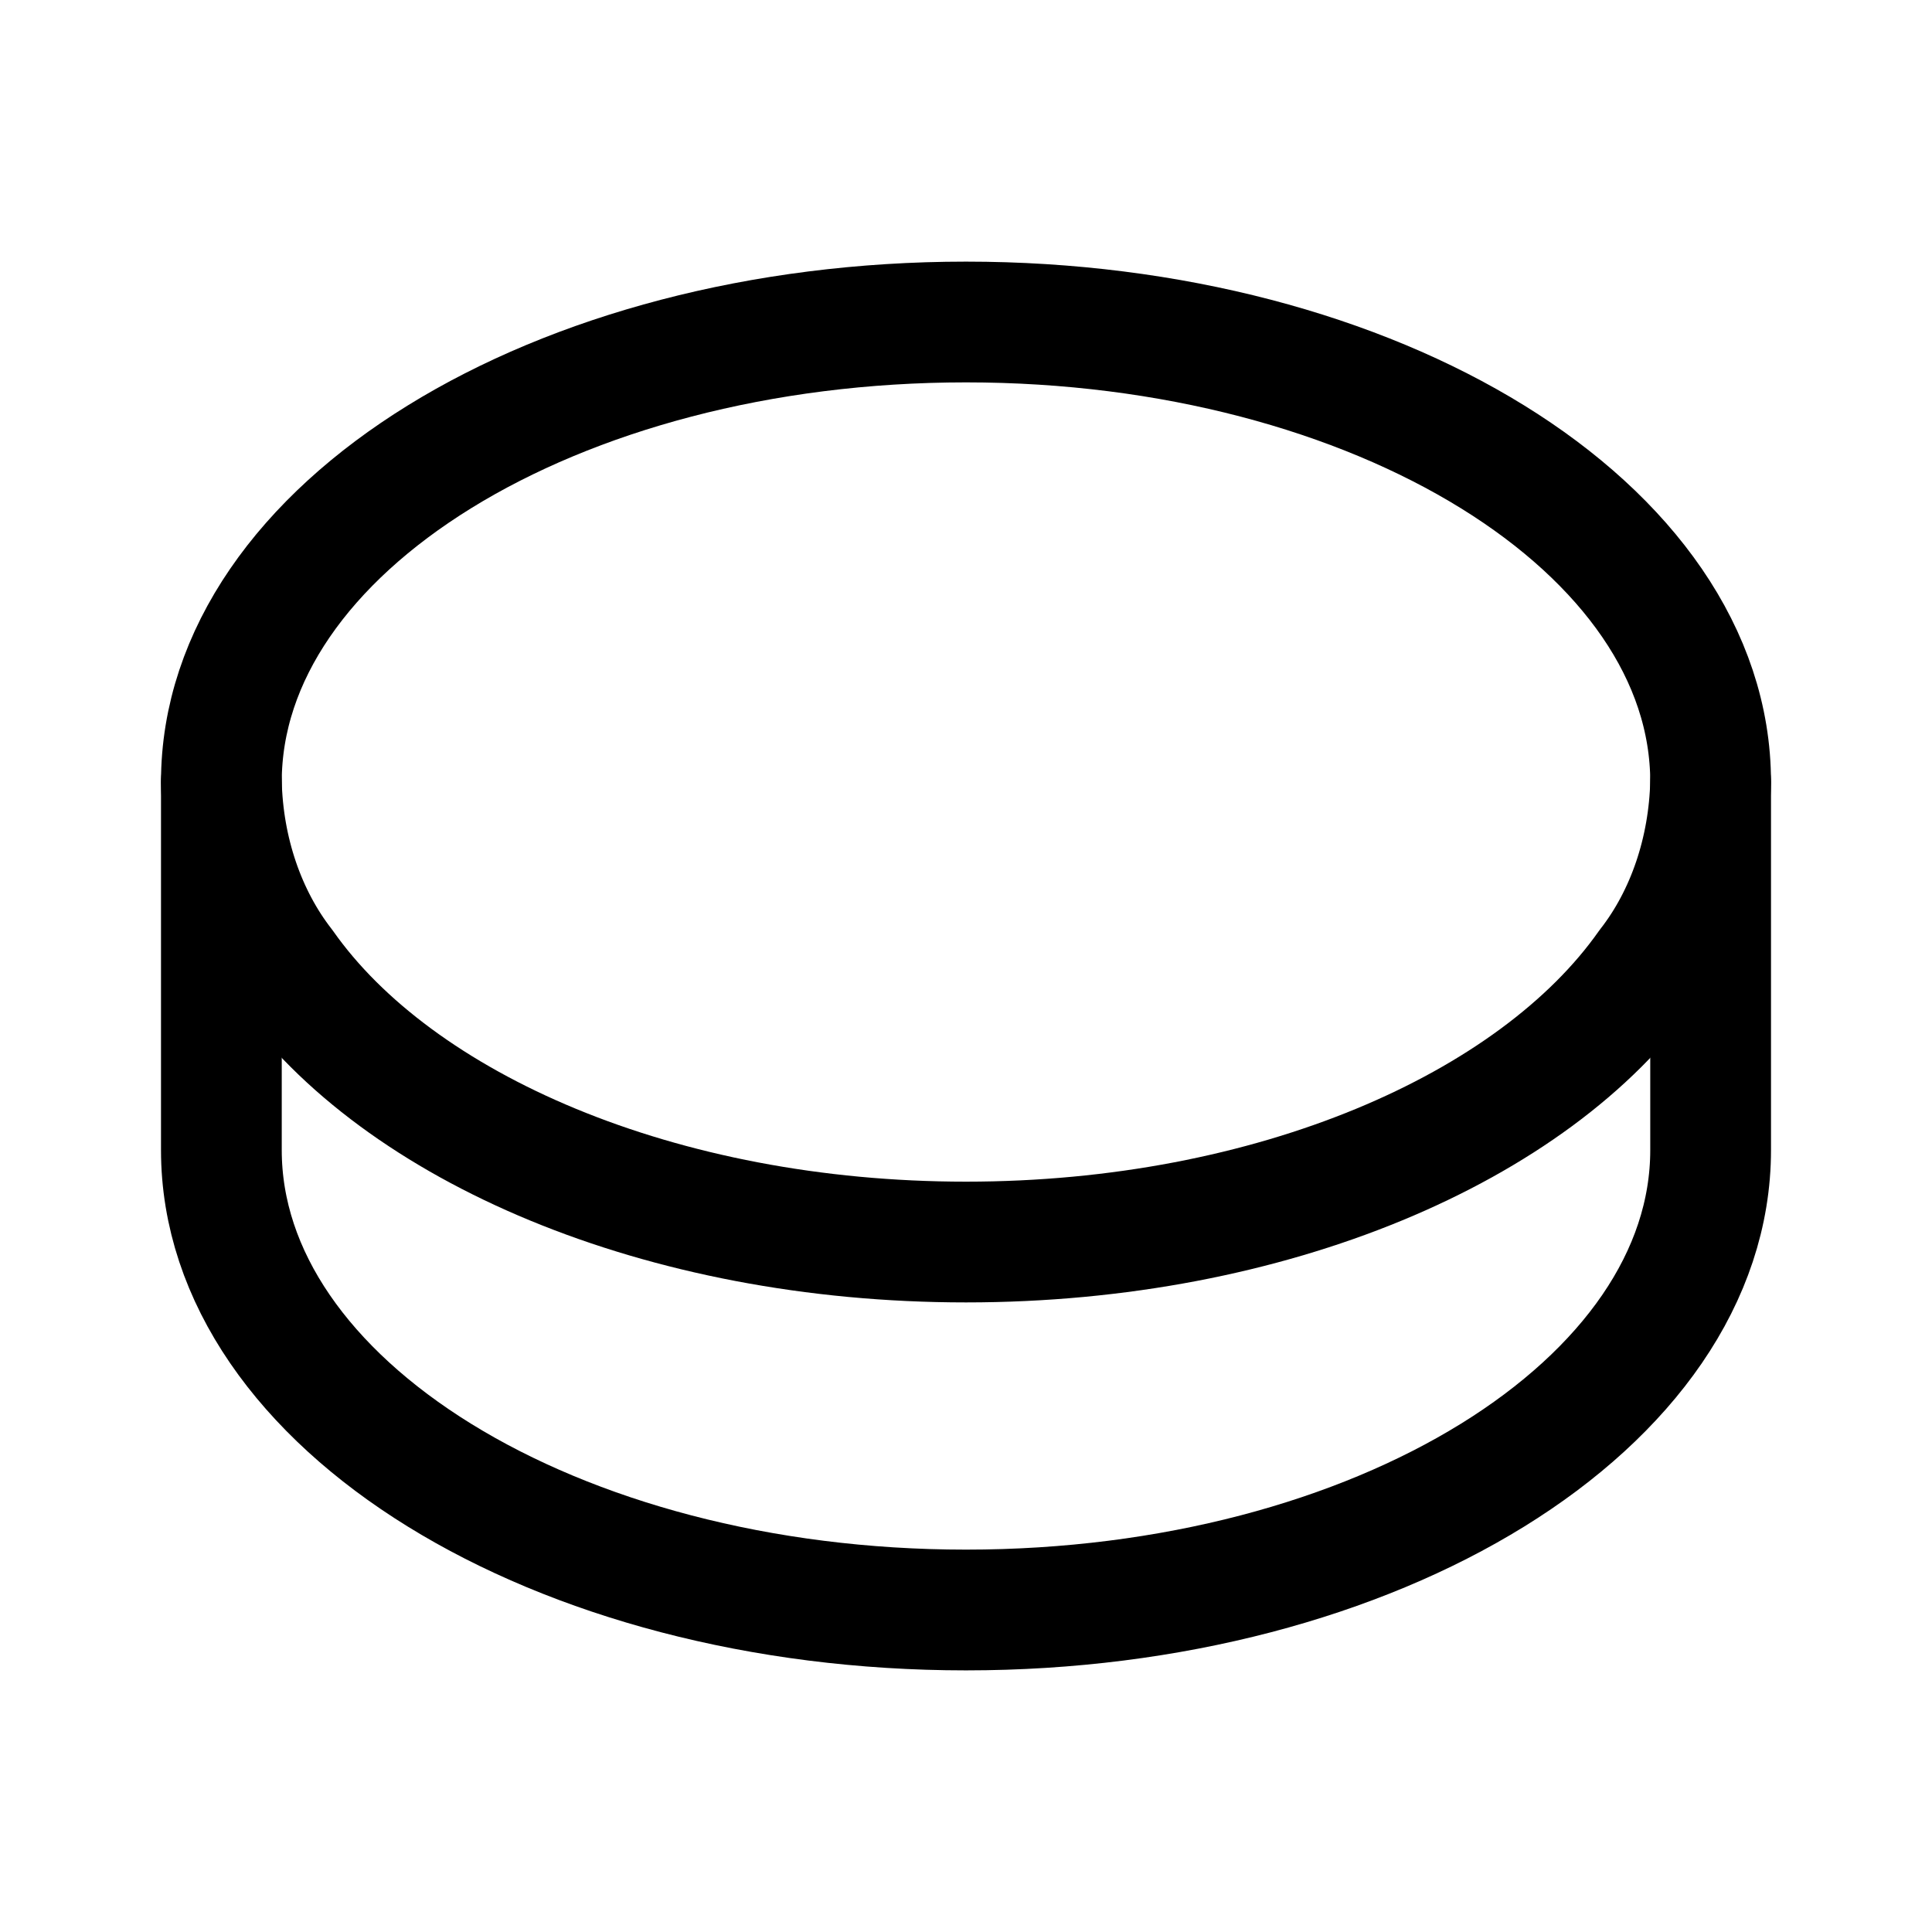
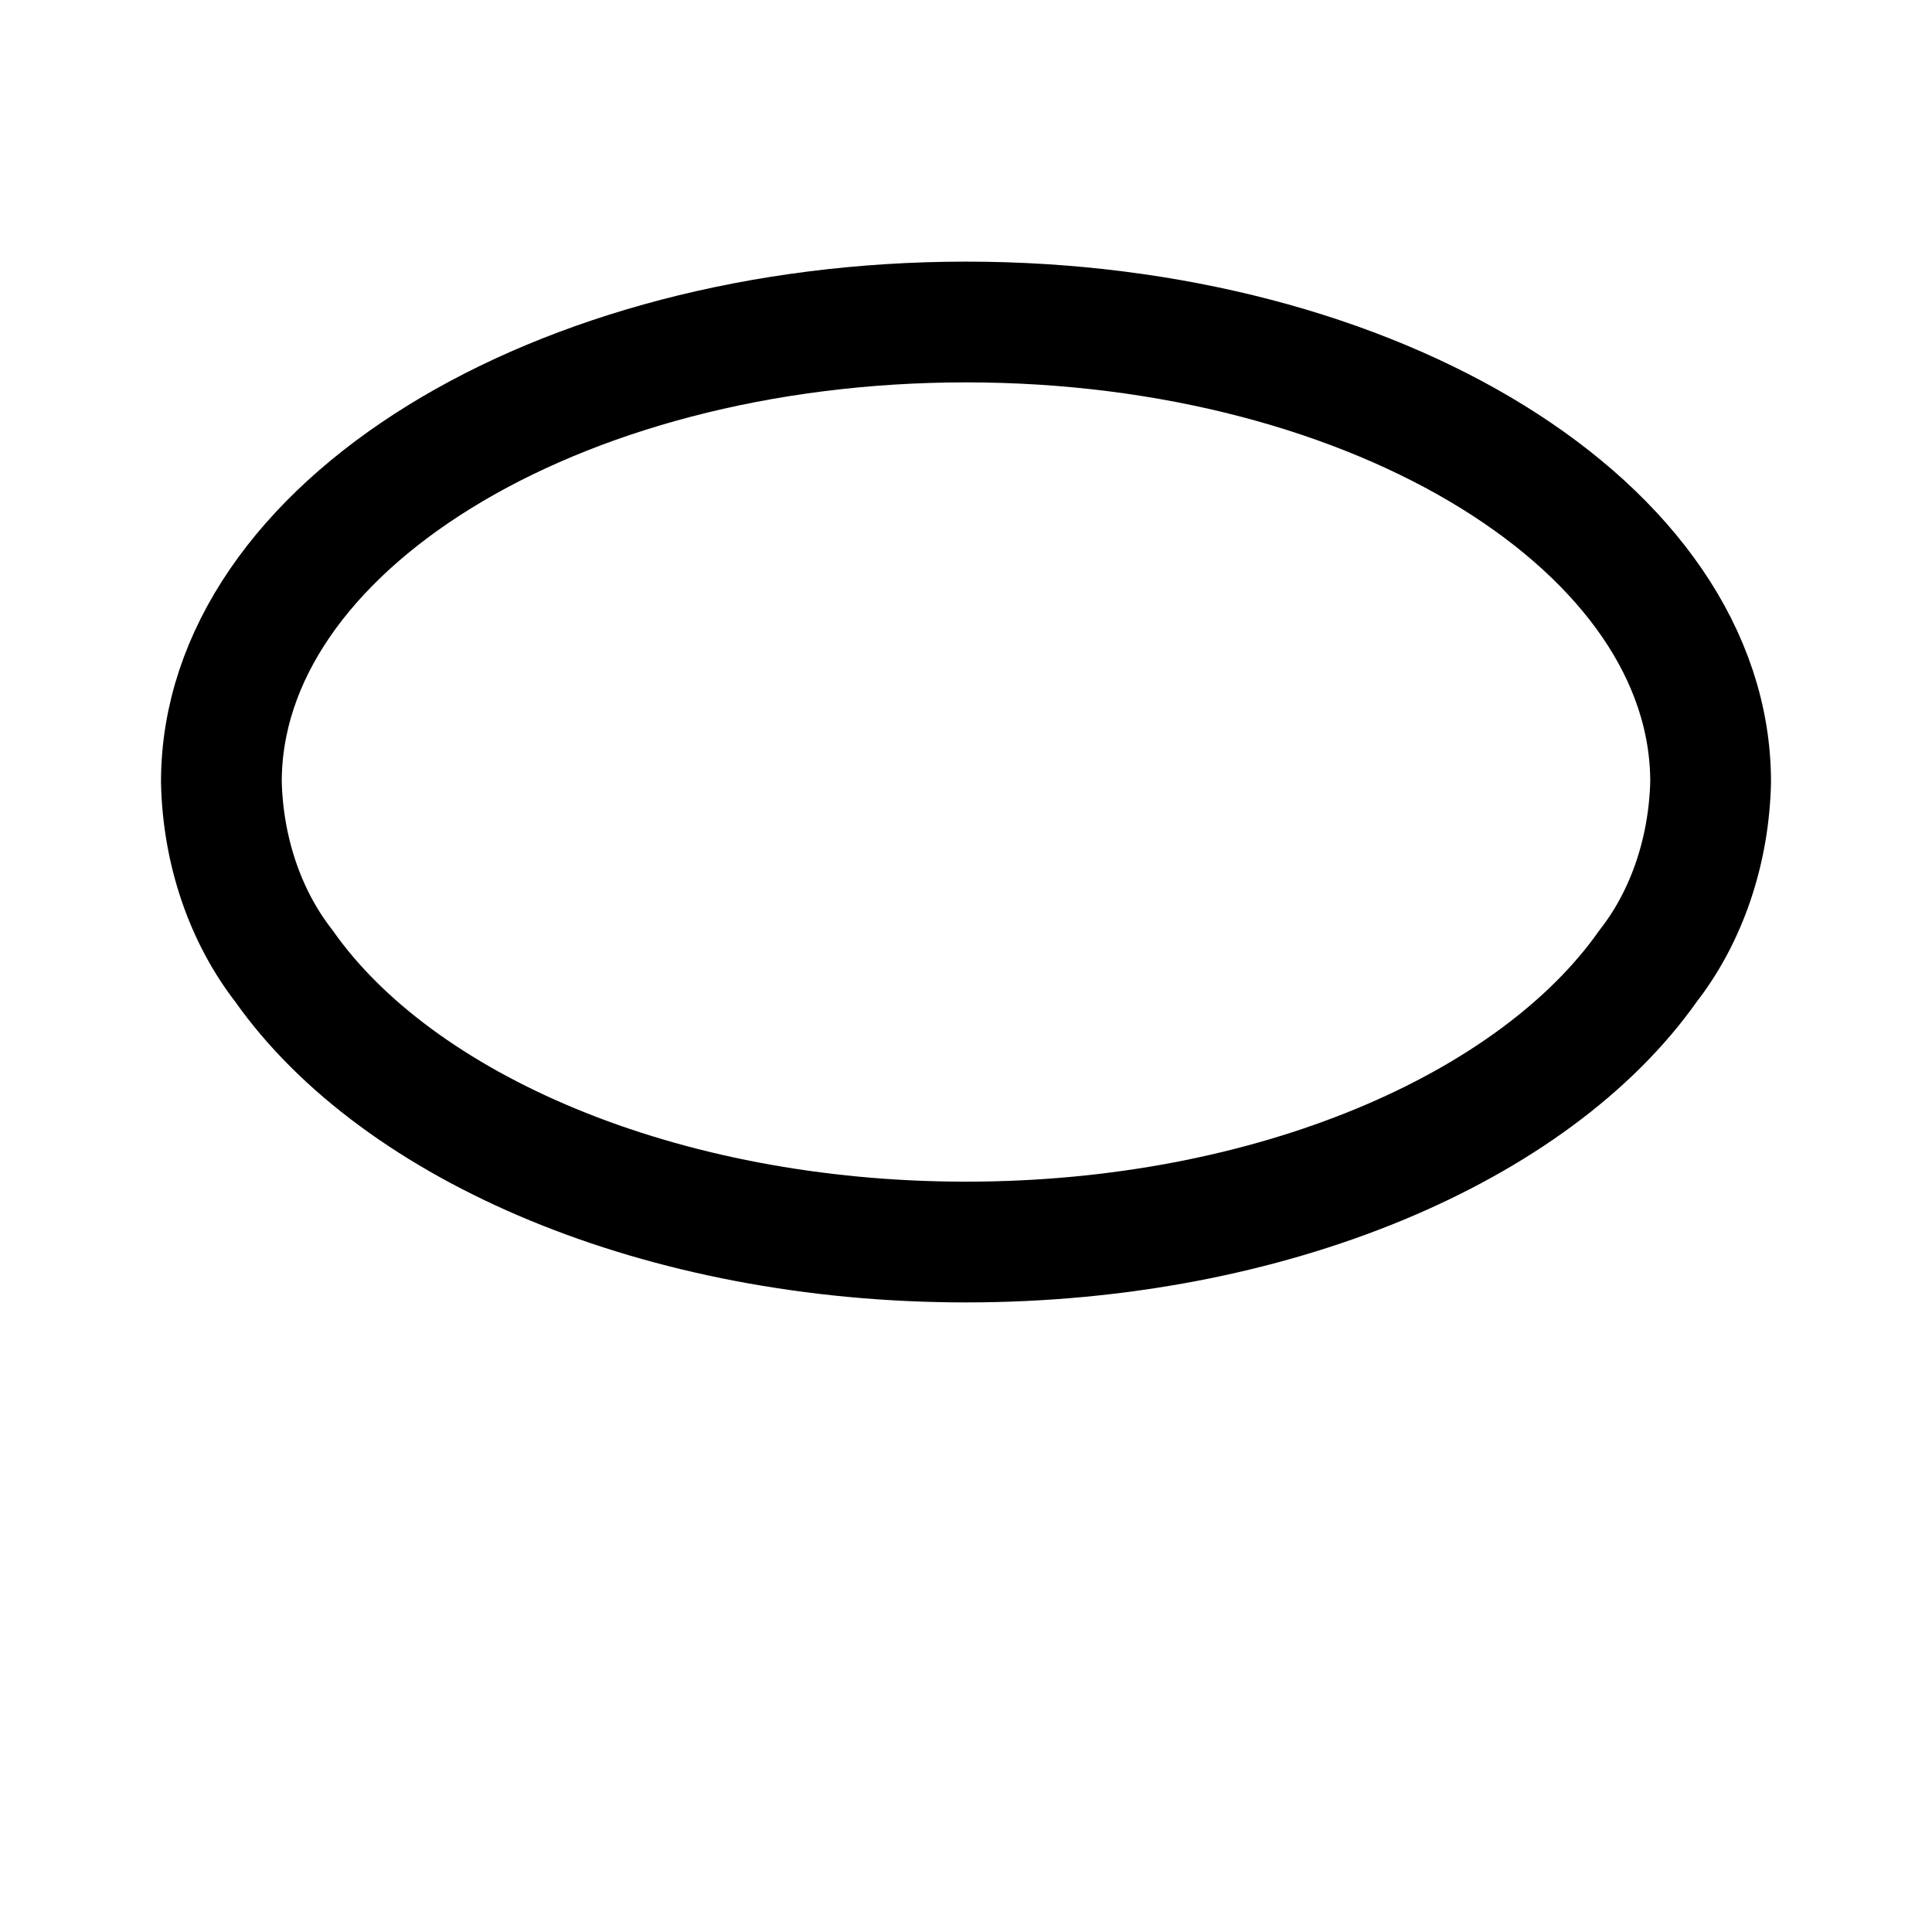
<svg xmlns="http://www.w3.org/2000/svg" width="800" height="800" viewBox="0 0 24 24">
  <g fill="none" stroke="currentColor" stroke-linecap="round" stroke-linejoin="round" stroke-width="1.5">
    <path d="M21.25 9.714c-.02.855-.296 1.67-.777 2.286c-1.415 2.011-4.68 3.429-8.473 3.429c-3.793 0-7.058-1.418-8.473-3.429c-.48-.616-.758-1.43-.777-2.286C2.75 6.56 6.894 4 12 4s9.25 2.56 9.25 5.714" />
-     <path d="M21.25 9.714v4.572C21.25 17.44 17.106 20 12 20s-9.25-2.56-9.25-5.714V9.714" />
  </g>
</svg>